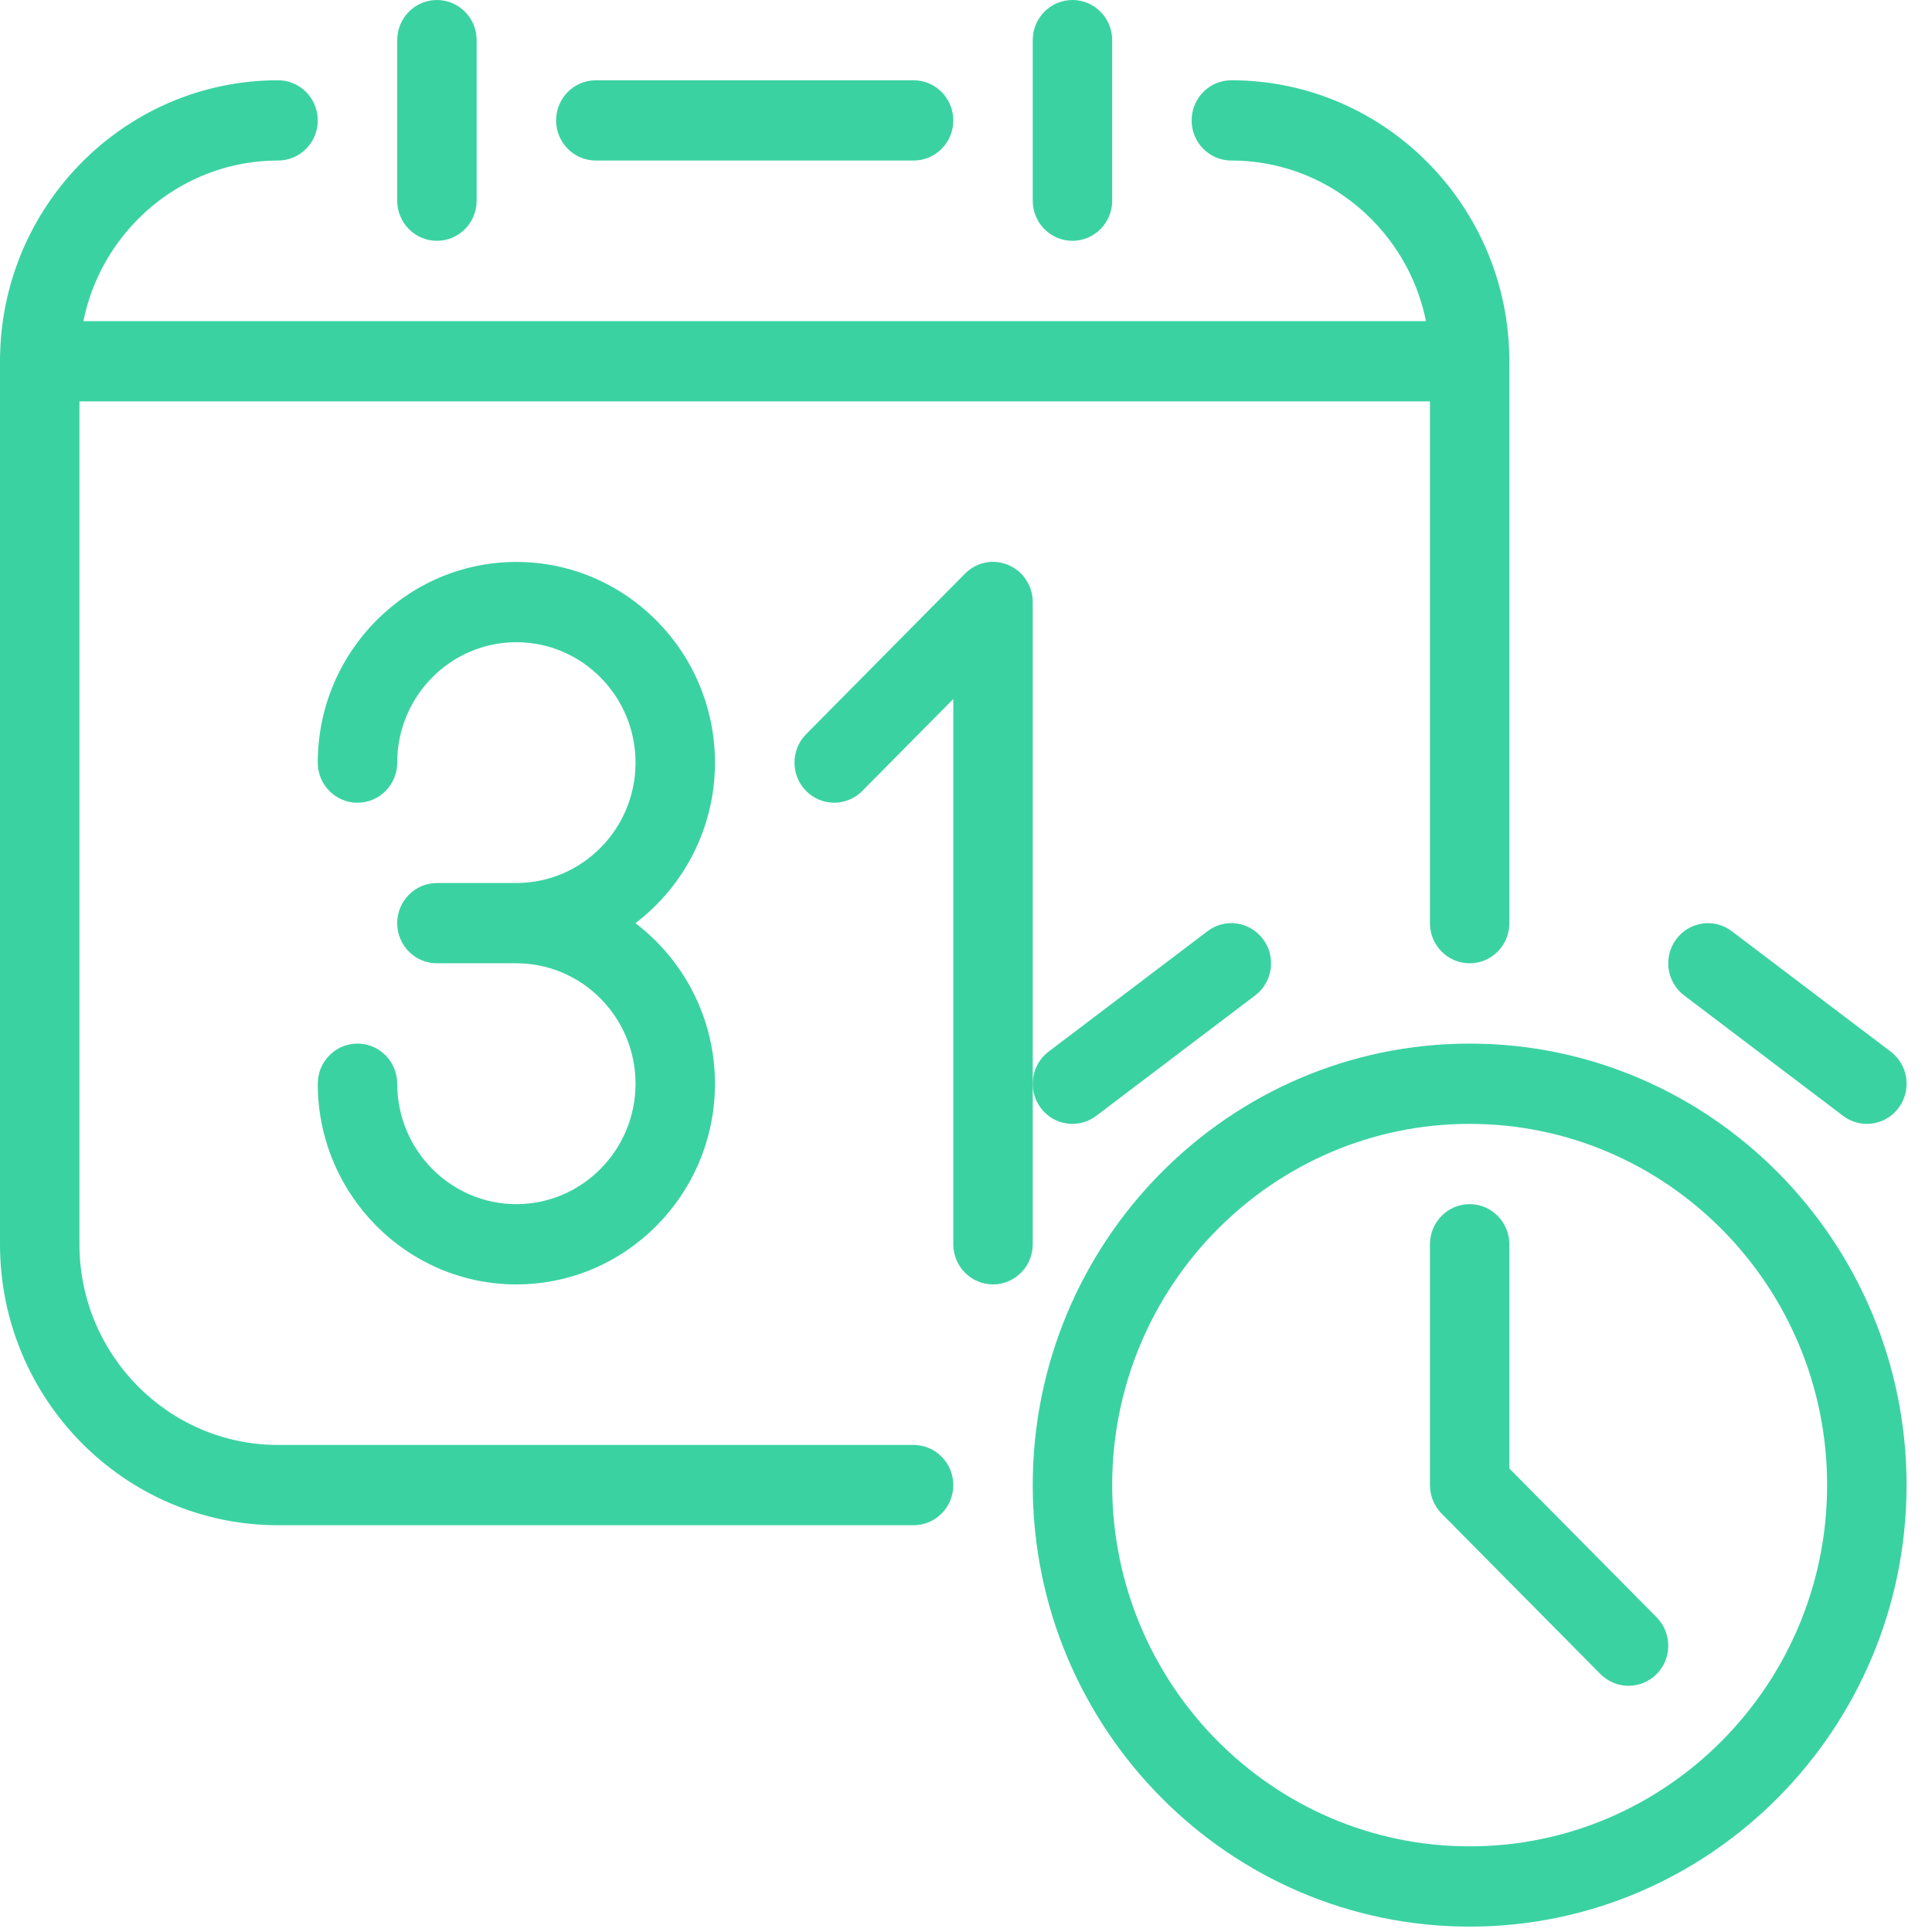
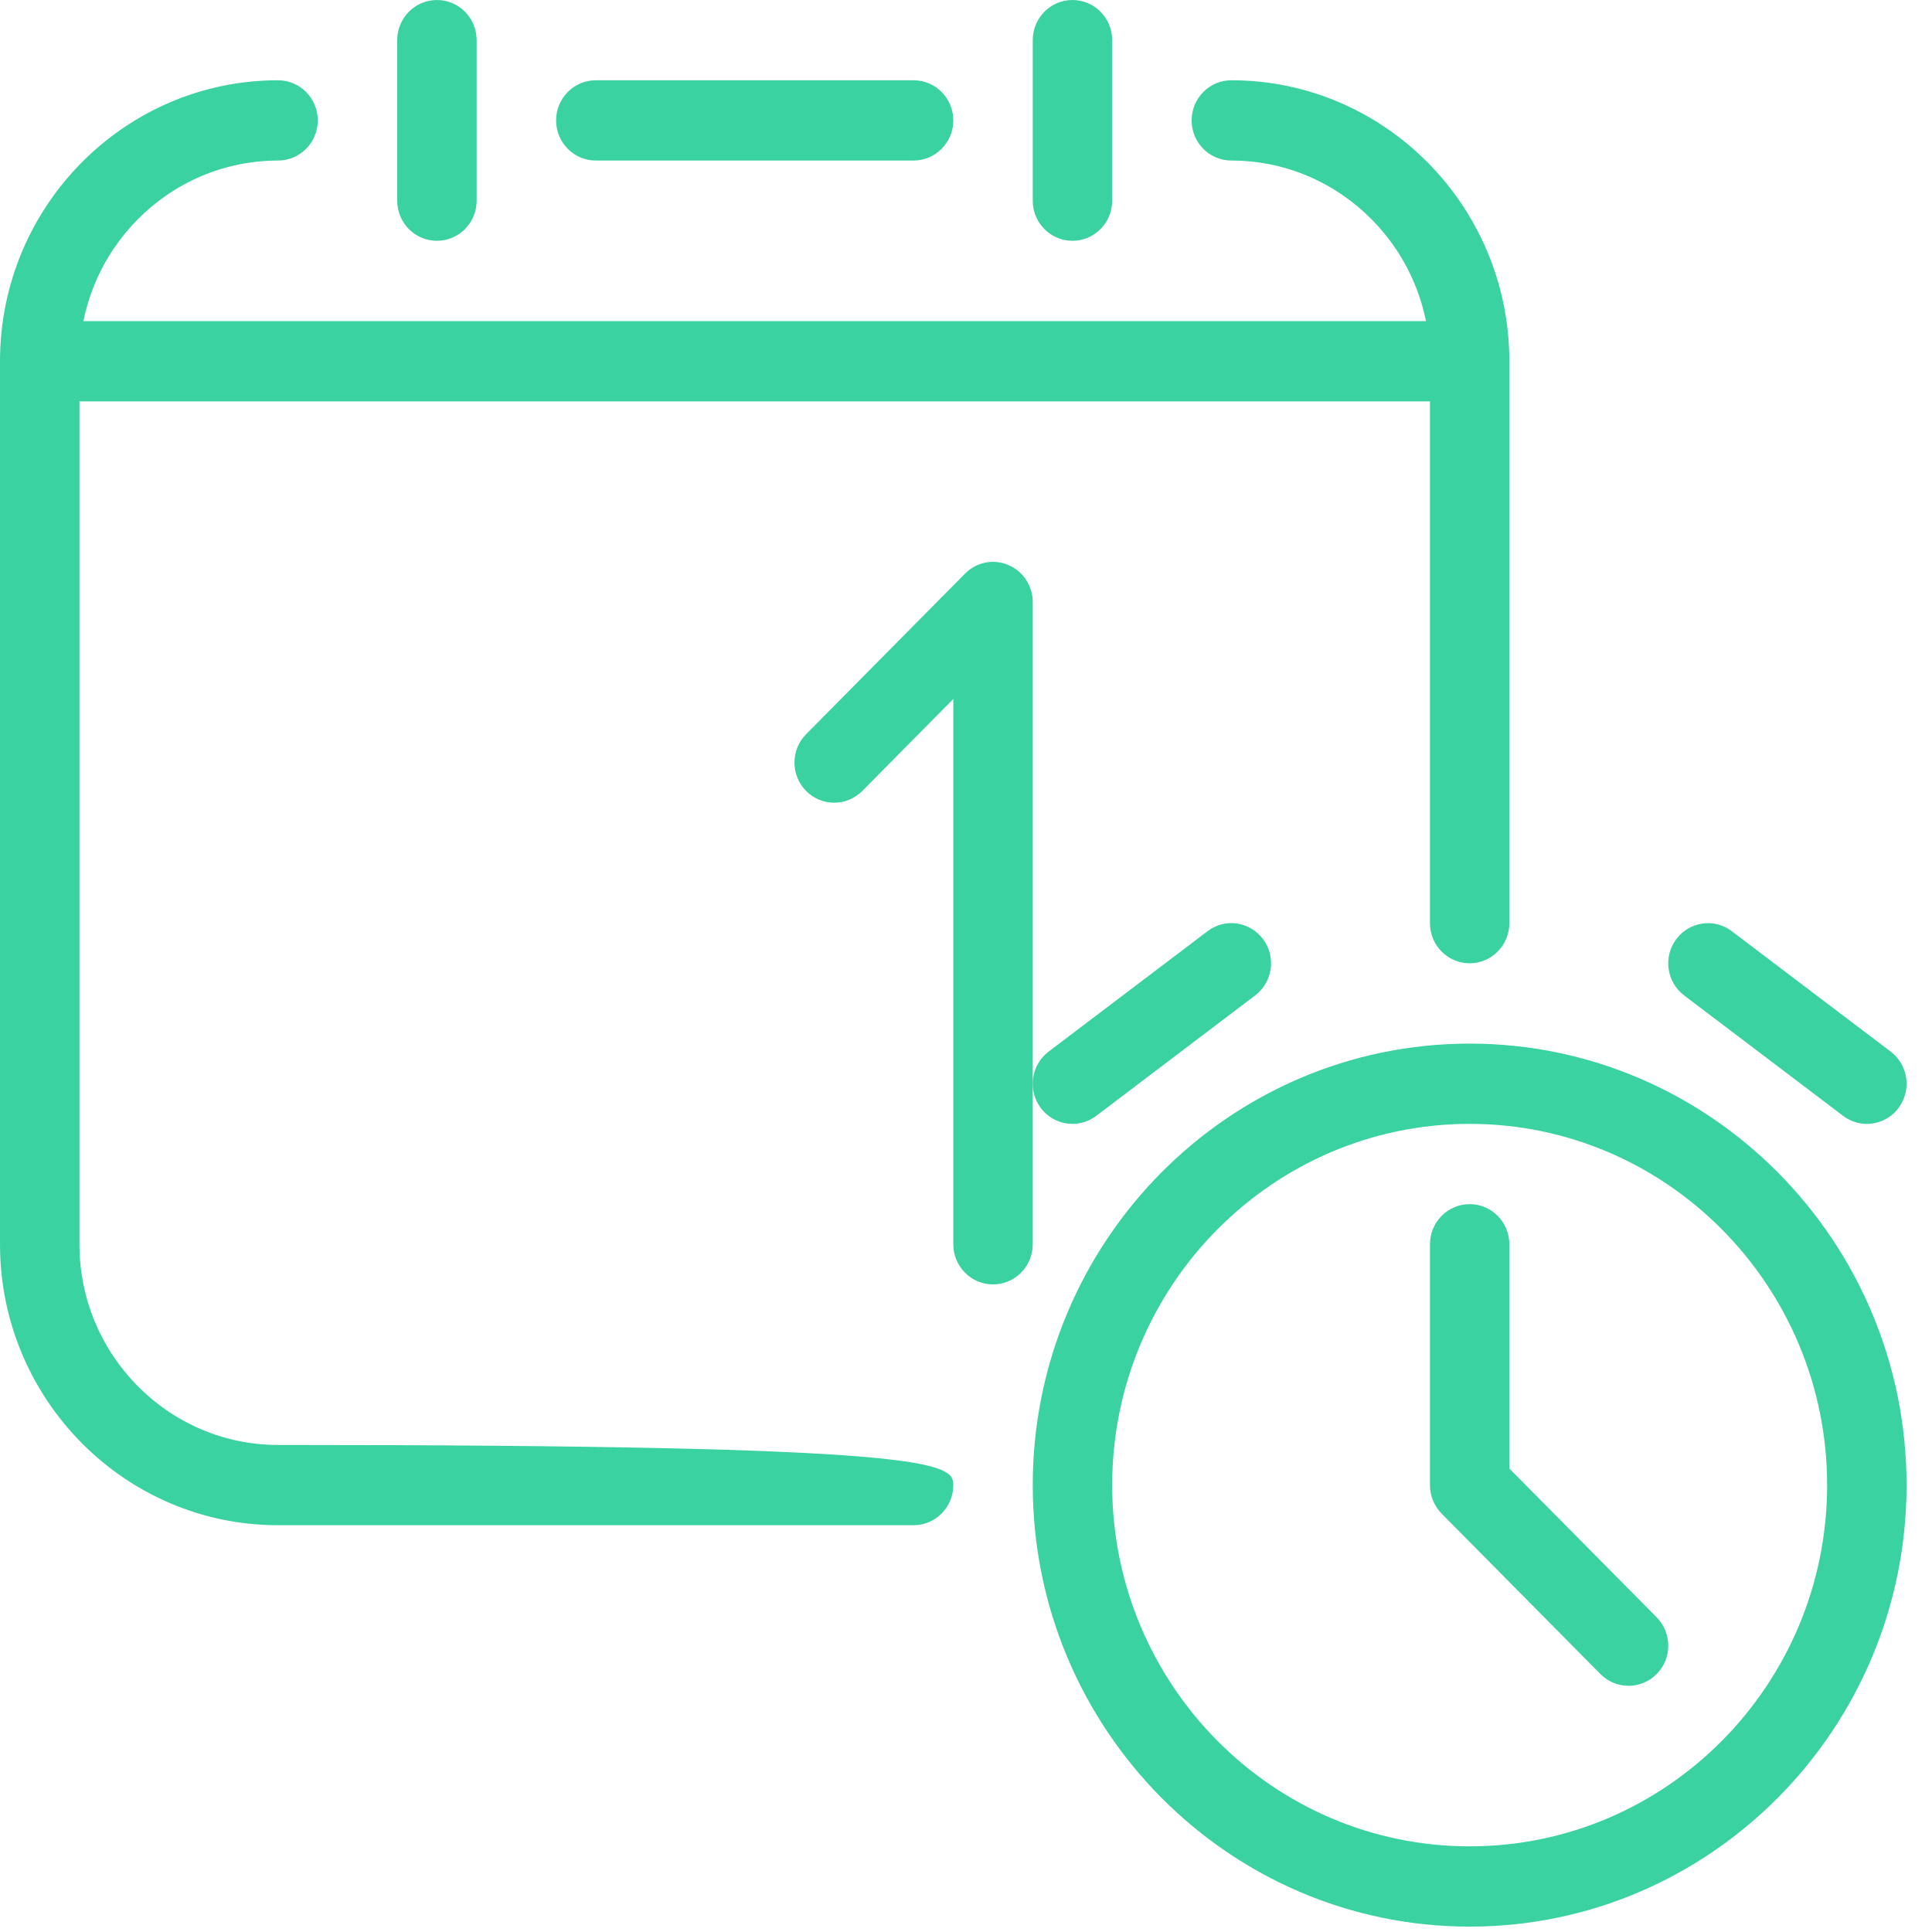
<svg xmlns="http://www.w3.org/2000/svg" width="42px" height="42px" viewBox="0 0 42 42" version="1.1">
  <title>calendar-clock.3</title>
  <desc>Created with Sketch.</desc>
  <defs />
  <g id="Careers" stroke="none" stroke-width="1" fill="none" fill-rule="evenodd">
    <g transform="translate(-940, -7192)" id="Perks" fill-rule="nonzero" fill="#3BD2A2">
      <g transform="translate(0, 6786)">
        <g id="calendar-clock.3" transform="translate(940, 406)">
          <g id="Layer_1">
            <g id="Group">
              <path d="M19.86,3.49 L12.952,3.49 C12.476,3.49 12.089,3.099 12.089,2.618 C12.089,2.136 12.476,1.745 12.952,1.745 L19.86,1.745 C20.337,1.745 20.724,2.136 20.724,2.618 C20.724,3.099 20.337,3.49 19.86,3.49 Z" id="Shape" />
              <path d="M31.949,8.726 L0.863,8.726 C0.387,8.726 0,8.335 0,7.853 C0,7.371 0.387,6.981 0.863,6.981 L31.949,6.981 C32.426,6.981 32.812,7.371 32.812,7.853 C32.812,8.335 32.426,8.726 31.949,8.726 Z" id="Shape" />
              <path d="M9.498,5.235 C9.022,5.235 8.635,4.844 8.635,4.363 L8.635,0.873 C8.635,0.391 9.022,0 9.498,0 C9.975,0 10.362,0.391 10.362,0.873 L10.362,4.363 C10.362,4.844 9.975,5.235 9.498,5.235 Z" id="Shape" />
              <path d="M23.314,5.235 C22.837,5.235 22.451,4.844 22.451,4.363 L22.451,0.873 C22.451,0.391 22.837,0 23.314,0 C23.791,0 24.178,0.391 24.178,0.873 L24.178,4.363 C24.178,4.844 23.791,5.235 23.314,5.235 Z" id="Shape" />
              <g transform="translate(0, 1.745)" id="Shape">
                <path d="M31.949,19.196 C31.472,19.196 31.086,18.806 31.086,18.324 L31.086,6.108 C31.086,3.703 29.148,1.745 26.768,1.745 C26.291,1.745 25.905,1.354 25.905,0.873 C25.905,0.391 26.291,0 26.768,0 C30.101,0 32.812,2.74 32.812,6.108 L32.812,18.324 C32.812,18.806 32.426,19.196 31.949,19.196 Z" />
-                 <path d="M19.86,31.412 L6.044,31.412 C2.711,31.412 0,28.672 0,25.304 L0,6.108 C0,2.74 2.711,0 6.044,0 C6.521,0 6.908,0.391 6.908,0.873 C6.908,1.354 6.521,1.745 6.044,1.745 C3.665,1.745 1.727,3.703 1.727,6.108 L1.727,25.304 C1.727,27.709 3.665,29.667 6.044,29.667 L19.86,29.667 C20.337,29.667 20.724,30.058 20.724,30.54 C20.724,31.021 20.337,31.412 19.86,31.412 Z" />
-                 <path d="M11.225,26.177 C8.846,26.177 6.908,24.219 6.908,21.814 C6.908,21.332 7.295,20.942 7.771,20.942 C8.248,20.942 8.635,21.332 8.635,21.814 C8.635,23.257 9.797,24.432 11.225,24.432 C12.654,24.432 13.816,23.257 13.816,21.814 C13.816,20.371 12.654,19.196 11.225,19.196 L9.498,19.196 C9.022,19.196 8.635,18.806 8.635,18.324 C8.635,17.842 9.022,17.451 9.498,17.451 L11.225,17.451 C12.654,17.451 13.816,16.277 13.816,14.834 C13.816,13.39 12.654,12.216 11.225,12.216 C9.797,12.216 8.635,13.39 8.635,14.834 C8.635,15.315 8.248,15.706 7.771,15.706 C7.295,15.706 6.908,15.315 6.908,14.834 C6.908,12.429 8.846,10.471 11.225,10.471 C13.605,10.471 15.543,12.429 15.543,14.834 C15.543,16.259 14.862,17.526 13.814,18.324 C14.862,19.121 15.543,20.388 15.543,21.814 C15.543,24.219 13.605,26.177 11.225,26.177 Z" />
+                 <path d="M19.86,31.412 L6.044,31.412 C2.711,31.412 0,28.672 0,25.304 L0,6.108 C0,2.74 2.711,0 6.044,0 C6.521,0 6.908,0.391 6.908,0.873 C6.908,1.354 6.521,1.745 6.044,1.745 C3.665,1.745 1.727,3.703 1.727,6.108 L1.727,25.304 C1.727,27.709 3.665,29.667 6.044,29.667 C20.337,29.667 20.724,30.058 20.724,30.54 C20.724,31.021 20.337,31.412 19.86,31.412 Z" />
                <path d="M21.587,26.177 C21.111,26.177 20.724,25.786 20.724,25.304 L20.724,13.45 L18.745,15.45 C18.408,15.79 17.86,15.79 17.524,15.45 C17.187,15.109 17.187,14.556 17.524,14.216 L20.978,10.726 C21.225,10.476 21.596,10.399 21.919,10.537 C22.24,10.671 22.451,10.991 22.451,11.343 L22.451,25.304 C22.451,25.786 22.064,26.177 21.587,26.177 Z" />
                <g transform="translate(21.898, 18.01)">
                  <path d="M10.051,22.128 C4.813,22.128 0.553,17.823 0.553,12.53 C0.553,7.237 4.813,2.932 10.051,2.932 C15.289,2.932 19.549,7.237 19.549,12.53 C19.549,17.823 15.289,22.128 10.051,22.128 Z M10.051,4.677 C5.766,4.677 2.28,8.2 2.28,12.53 C2.28,16.86 5.766,20.383 10.051,20.383 C14.336,20.383 17.822,16.86 17.822,12.53 C17.822,8.2 14.336,4.677 10.051,4.677 Z" />
                  <path d="M18.684,4.677 C18.505,4.677 18.323,4.619 18.168,4.502 L14.714,1.885 C14.332,1.595 14.254,1.049 14.541,0.663 C14.828,0.277 15.37,0.199 15.75,0.489 L19.204,3.106 C19.586,3.396 19.663,3.942 19.377,4.328 C19.207,4.557 18.948,4.677 18.684,4.677 Z" />
                  <path d="M1.416,4.677 C1.154,4.677 0.895,4.557 0.725,4.328 C0.439,3.942 0.516,3.396 0.898,3.106 L4.352,0.489 C4.732,0.197 5.272,0.276 5.561,0.663 C5.848,1.049 5.77,1.595 5.388,1.885 L1.934,4.502 C1.779,4.619 1.597,4.677 1.416,4.677 Z" />
                  <path d="M13.505,16.893 C13.284,16.893 13.063,16.807 12.894,16.638 L9.44,13.148 C9.279,12.984 9.188,12.762 9.188,12.53 L9.188,7.295 C9.188,6.813 9.574,6.422 10.051,6.422 C10.528,6.422 10.914,6.813 10.914,7.295 L10.914,12.169 L14.116,15.404 C14.453,15.745 14.453,16.298 14.116,16.638 C13.947,16.807 13.726,16.893 13.505,16.893 Z" />
                </g>
              </g>
            </g>
          </g>
        </g>
      </g>
    </g>
  </g>
</svg>